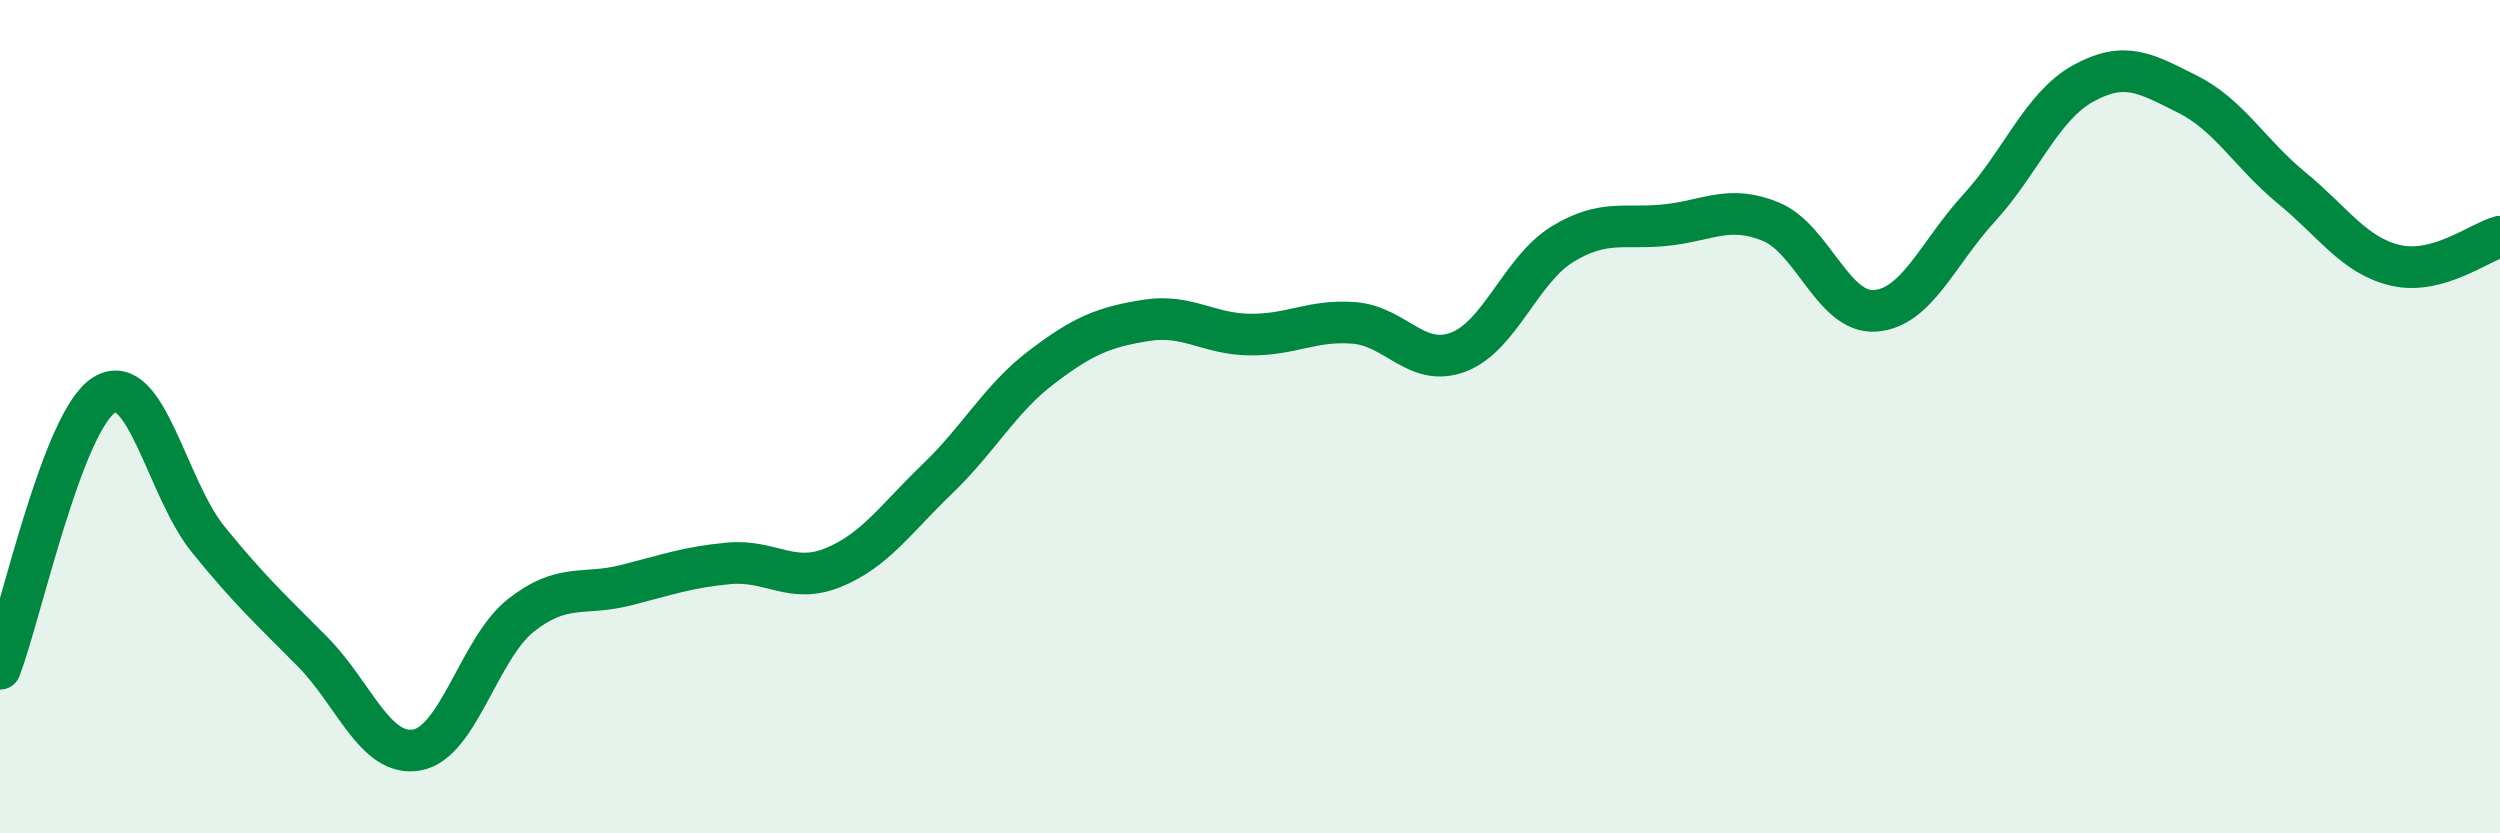
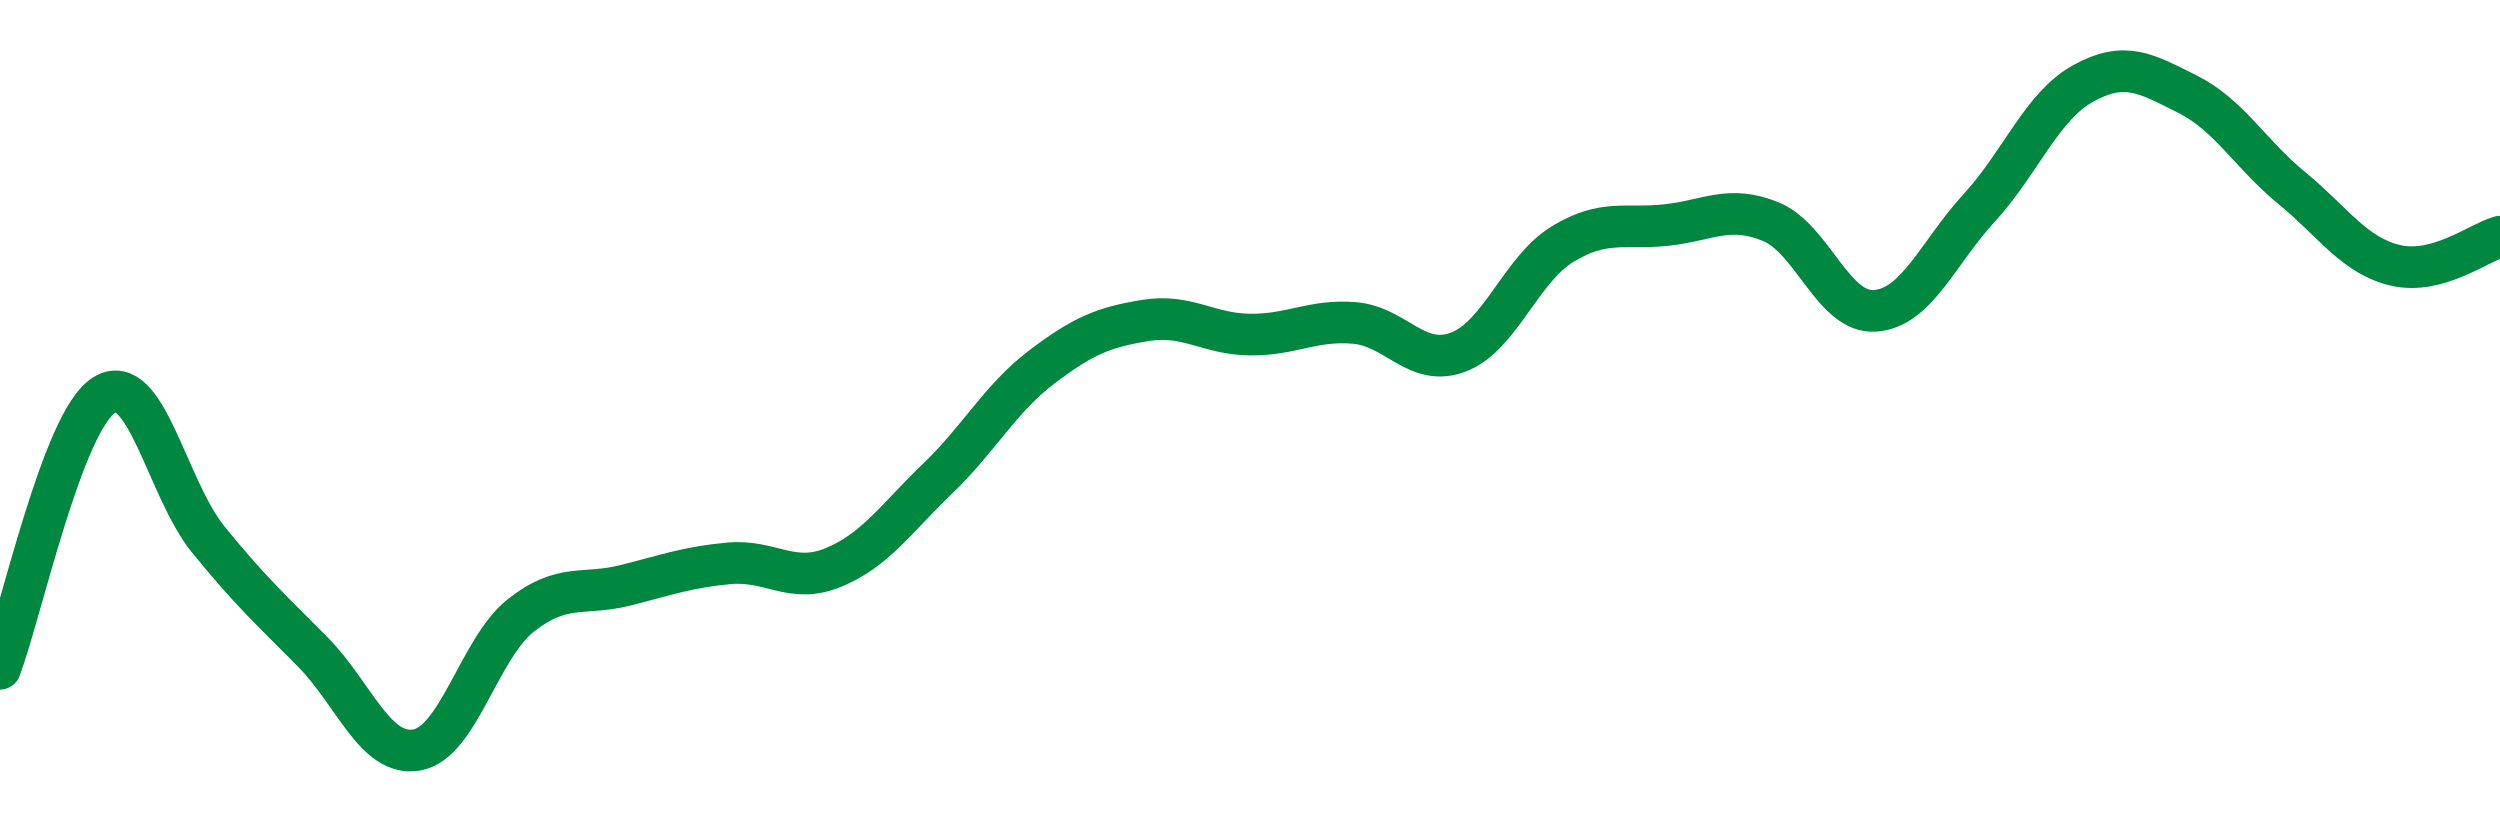
<svg xmlns="http://www.w3.org/2000/svg" width="60" height="20" viewBox="0 0 60 20">
-   <path d="M 0,16.05 C 0.5,14.74 1.5,10.1 2.5,9.48 C 3.5,8.86 4,11.72 5,12.95 C 6,14.18 6.5,14.63 7.5,15.64 C 8.5,16.65 9,18.17 10,18 C 11,17.83 11.5,15.56 12.5,14.77 C 13.5,13.98 14,14.3 15,14.05 C 16,13.8 16.5,13.61 17.5,13.52 C 18.5,13.43 19,14.03 20,13.62 C 21,13.21 21.5,12.45 22.5,11.49 C 23.5,10.53 24,9.57 25,8.81 C 26,8.05 26.5,7.85 27.5,7.69 C 28.5,7.53 29,8.02 30,8.03 C 31,8.04 31.5,7.67 32.5,7.75 C 33.5,7.83 34,8.83 35,8.45 C 36,8.07 36.5,6.47 37.5,5.86 C 38.5,5.25 39,5.51 40,5.4 C 41,5.29 41.5,4.91 42.5,5.32 C 43.5,5.73 44,7.53 45,7.46 C 46,7.39 46.5,6.08 47.5,4.99 C 48.5,3.9 49,2.55 50,2 C 51,1.45 51.5,1.76 52.5,2.26 C 53.5,2.76 54,3.69 55,4.51 C 56,5.33 56.5,6.14 57.5,6.37 C 58.5,6.6 59.5,5.82 60,5.68L60 20L0 20Z" fill="#008740" opacity="0.1" stroke-linecap="round" stroke-linejoin="round" />
  <path d="M 0,16.05 C 0.5,14.74 1.5,10.1 2.5,9.48 C 3.5,8.86 4,11.72 5,12.95 C 6,14.18 6.5,14.63 7.5,15.64 C 8.5,16.65 9,18.17 10,18 C 11,17.83 11.5,15.56 12.5,14.77 C 13.5,13.98 14,14.3 15,14.05 C 16,13.8 16.5,13.61 17.5,13.52 C 18.5,13.43 19,14.03 20,13.62 C 21,13.21 21.5,12.45 22.5,11.49 C 23.5,10.53 24,9.57 25,8.81 C 26,8.05 26.5,7.85 27.5,7.69 C 28.5,7.53 29,8.02 30,8.03 C 31,8.04 31.5,7.67 32.5,7.75 C 33.5,7.83 34,8.83 35,8.45 C 36,8.07 36.5,6.47 37.5,5.86 C 38.5,5.25 39,5.51 40,5.4 C 41,5.29 41.5,4.91 42.5,5.32 C 43.5,5.73 44,7.53 45,7.46 C 46,7.39 46.5,6.08 47.5,4.99 C 48.5,3.9 49,2.55 50,2 C 51,1.45 51.5,1.76 52.5,2.26 C 53.5,2.76 54,3.69 55,4.51 C 56,5.33 56.5,6.14 57.5,6.37 C 58.5,6.6 59.5,5.82 60,5.68" stroke="#008740" stroke-width="1" fill="none" stroke-linecap="round" stroke-linejoin="round" />
</svg>